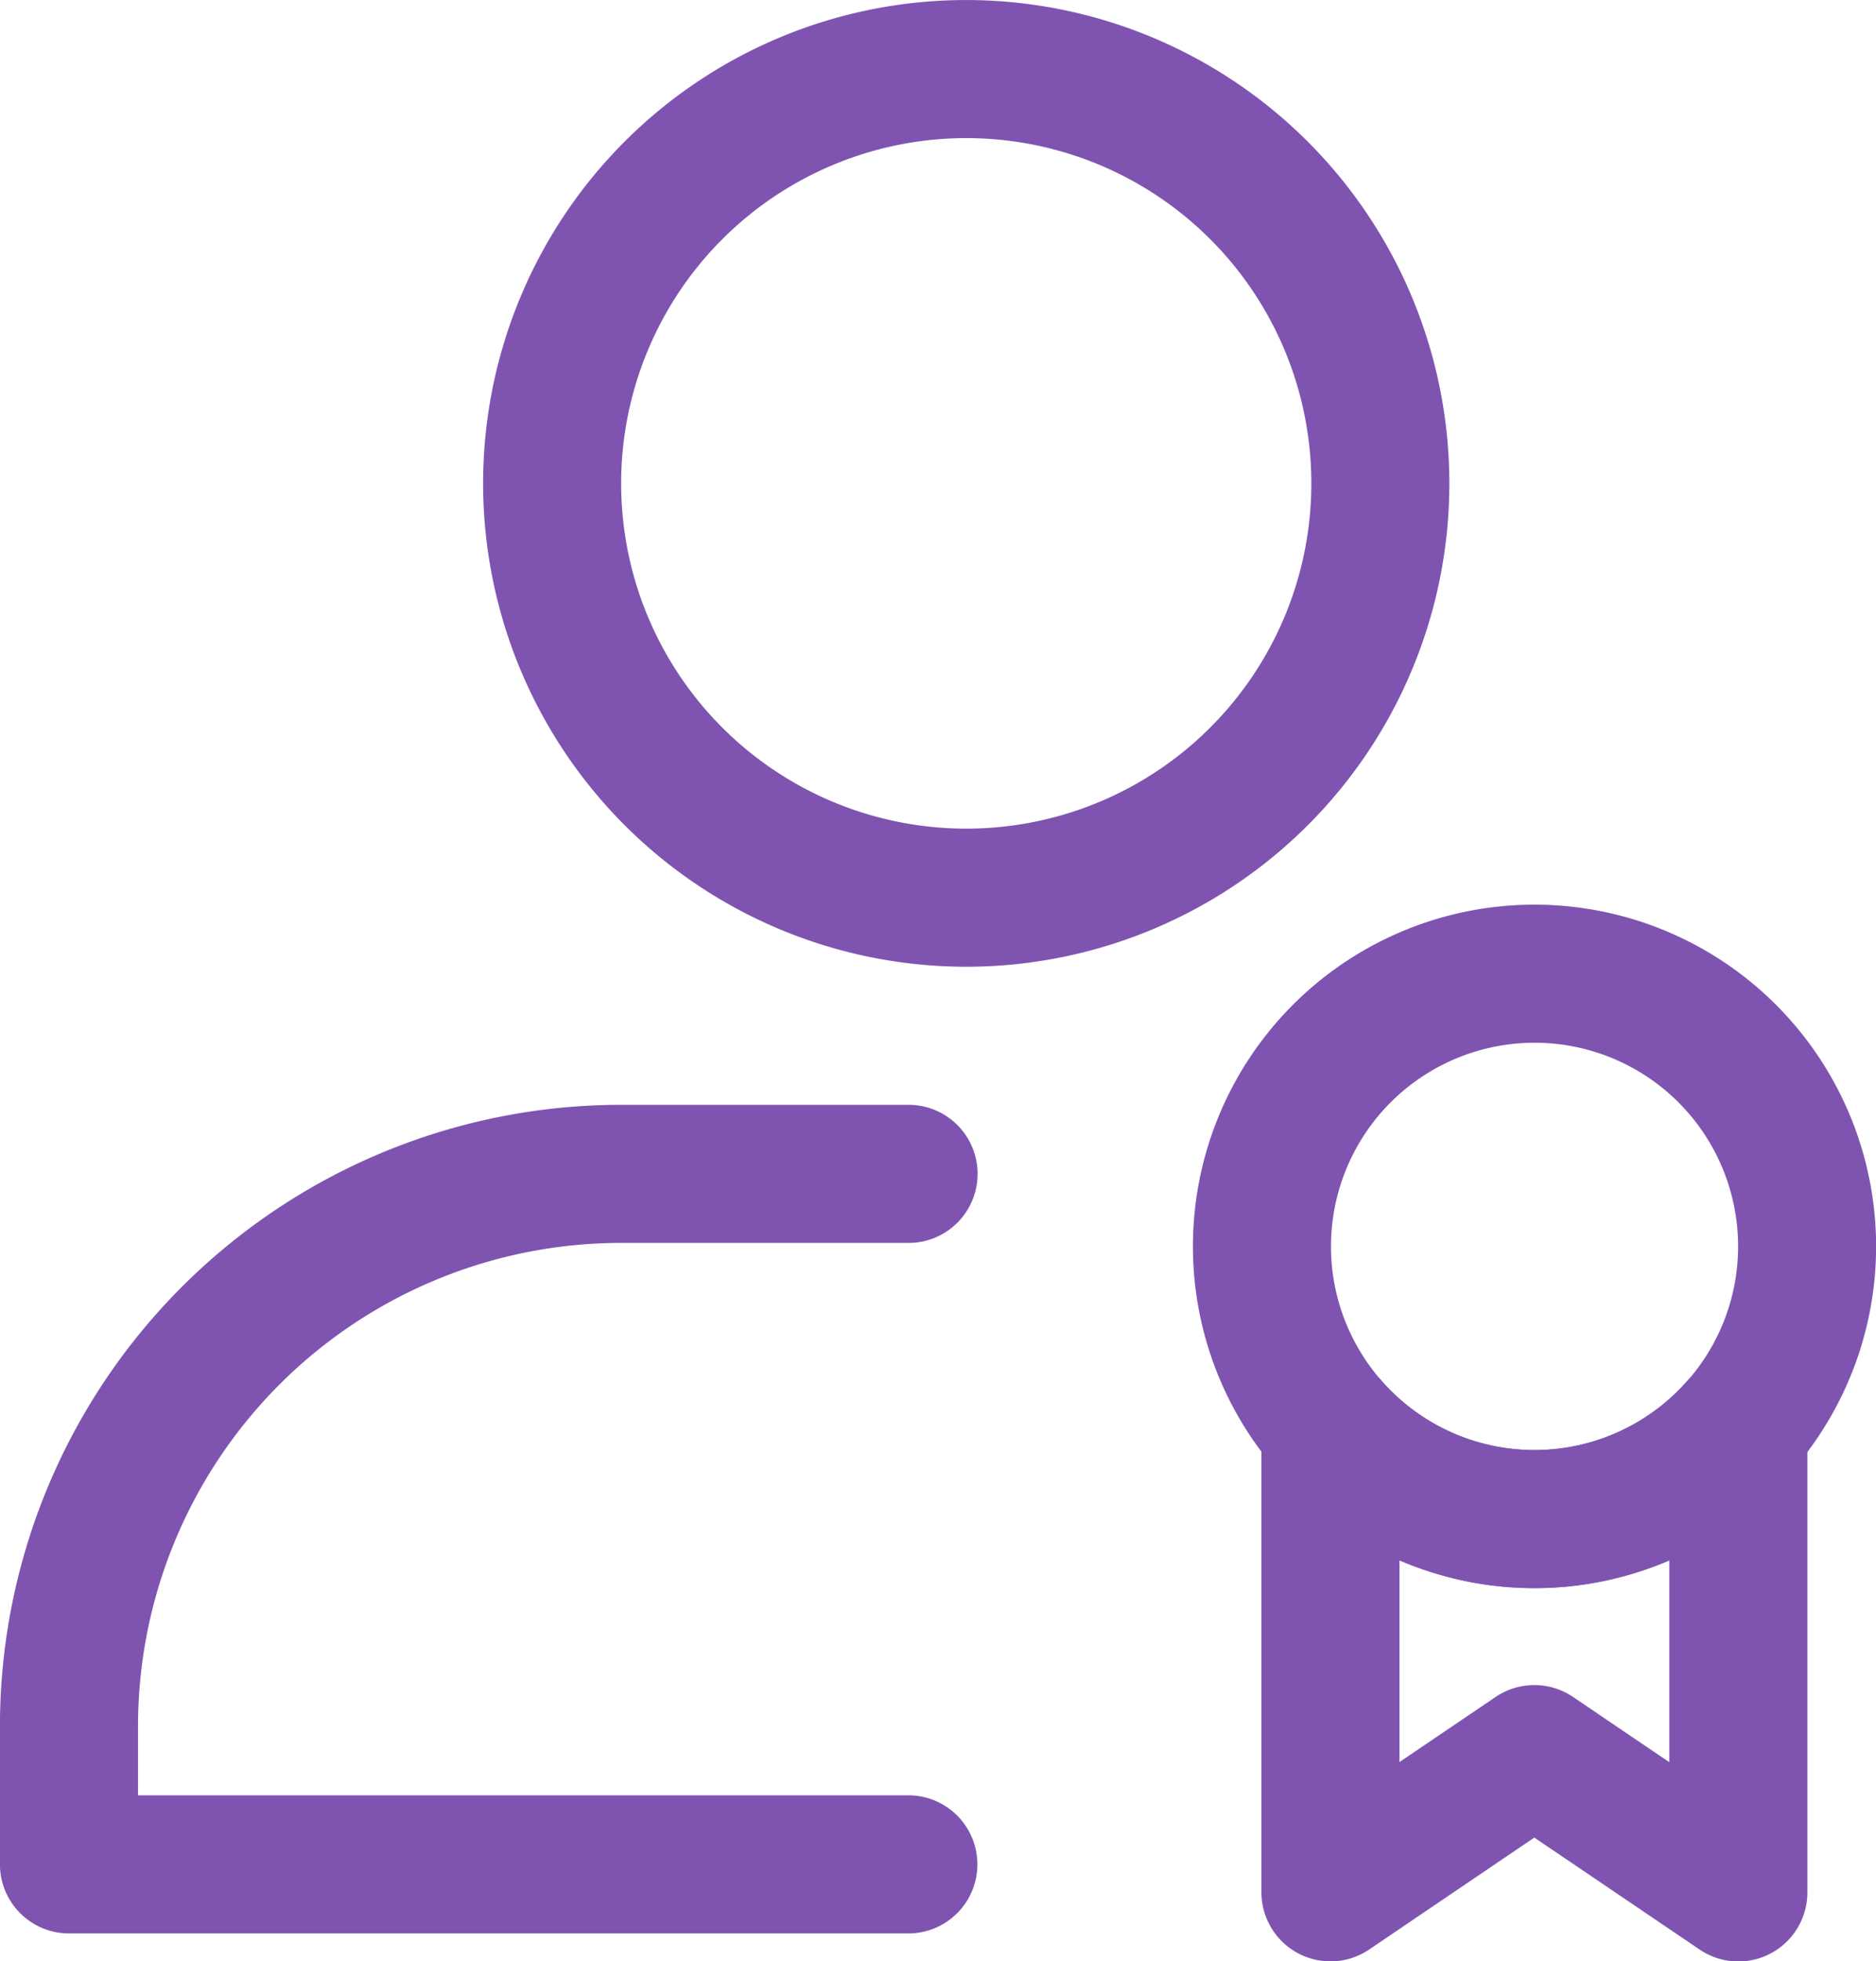
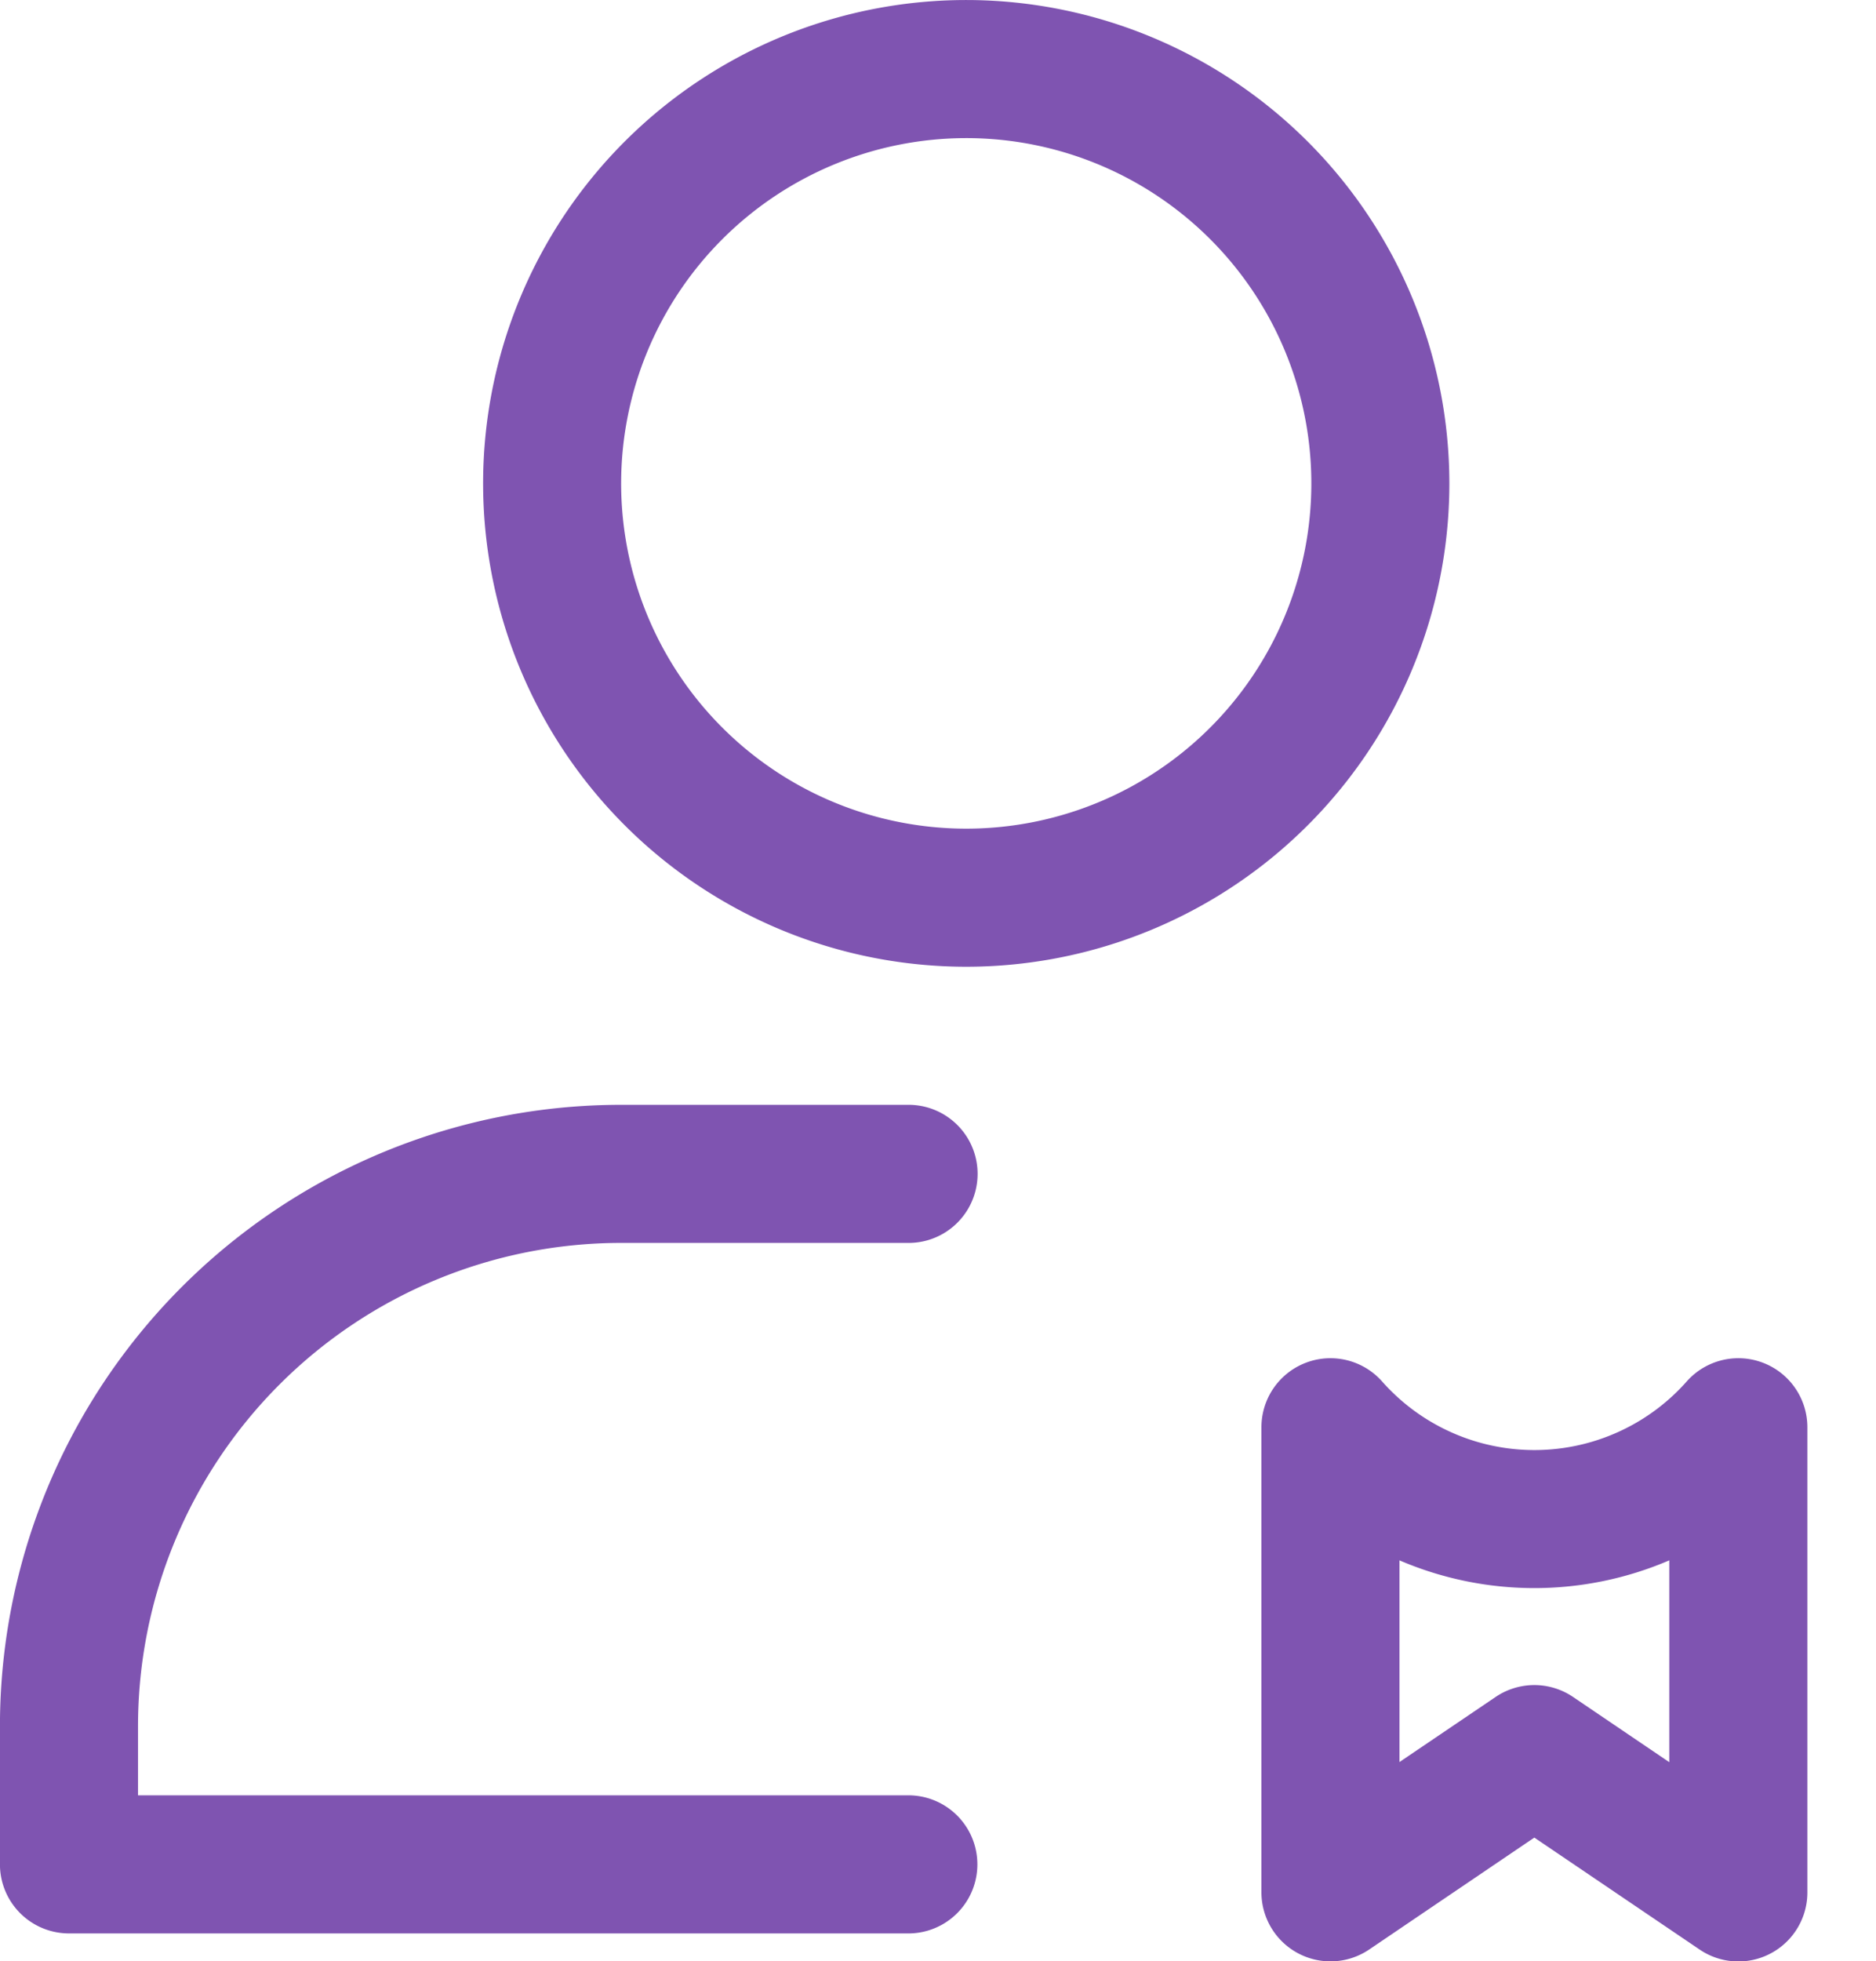
<svg xmlns="http://www.w3.org/2000/svg" width="75.367" height="78.758" viewBox="0 0 75.367 78.758">
  <g id="ecommerce-specialists" transform="translate(-7.929 -5.545)">
    <path id="Path_93" data-name="Path 93" d="M46.747,5.546A19.409,19.409,0,1,0,66.156,24.954,19.419,19.419,0,0,0,46.747,5.546Zm0,5.545A13.864,13.864,0,1,1,32.883,24.954,13.869,13.869,0,0,1,46.747,11.091Z" fill="#7f54b1" fill-rule="evenodd" />
    <path id="Path_94" data-name="Path 94" d="M13.474,77.636h31a2.773,2.773,0,0,1,0,5.545H10.7a2.774,2.774,0,0,1-2.773-2.773V74.863A24.954,24.954,0,0,1,32.883,49.909h11.6a2.773,2.773,0,0,1,0,5.545h-11.6A19.409,19.409,0,0,0,13.474,74.863Z" fill="#7f54b1" fill-rule="evenodd" />
    <path id="Path_95" data-name="Path 95" d="M69.569,79.333l-6.635,4.495a2.775,2.775,0,0,1-4.328-2.3V62.857a2.773,2.773,0,0,1,4.847-1.841,8.172,8.172,0,0,0,12.239,0,2.773,2.773,0,0,1,4.847,1.841V81.531a2.772,2.772,0,0,1-4.325,2.3ZM64.151,68.2v8.1l3.865-2.615a2.774,2.774,0,0,1,3.108,0l3.868,2.62V68.2a13.739,13.739,0,0,1-10.841,0Z" fill="#7f54b1" fill-rule="evenodd" />
-     <path id="Path_96" data-name="Path 96" d="M69.572,41.871A13.723,13.723,0,1,0,83.3,55.593,13.73,13.73,0,0,0,69.572,41.871Zm0,5.545A8.178,8.178,0,1,1,61.4,55.593,8.181,8.181,0,0,1,69.572,47.416Z" fill="#7f54b1" fill-rule="evenodd" />
  </g>
</svg>